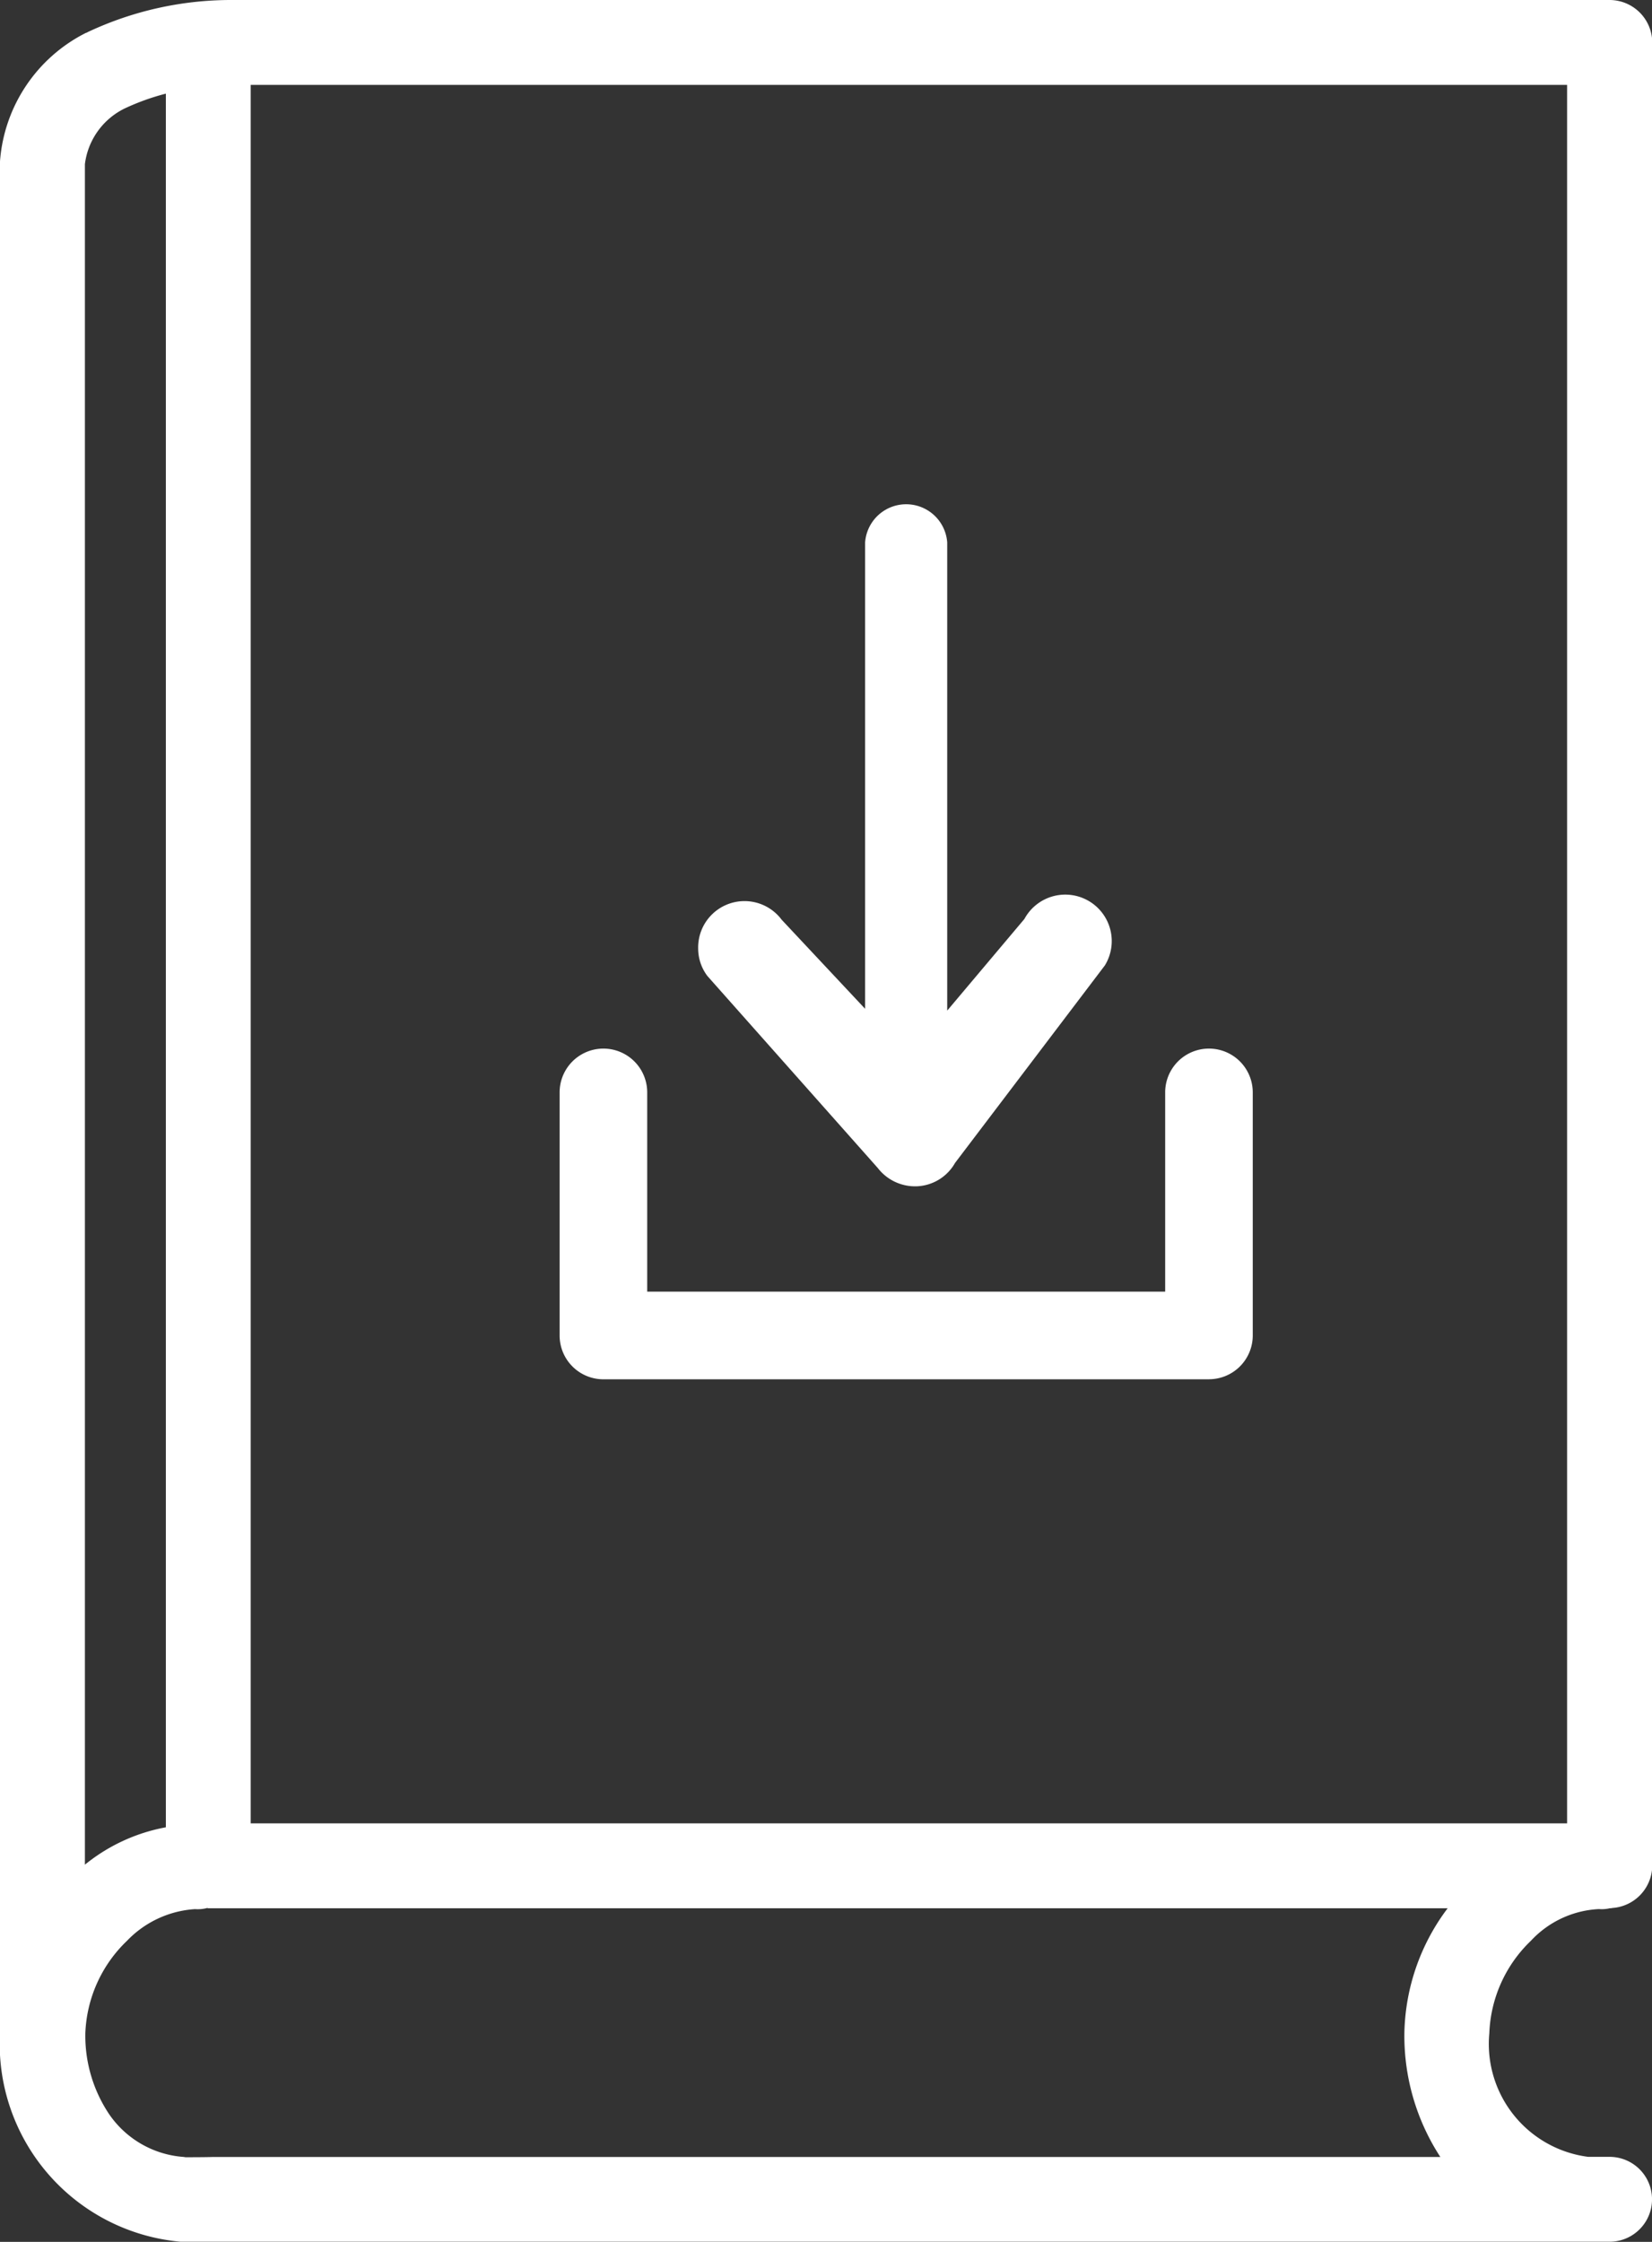
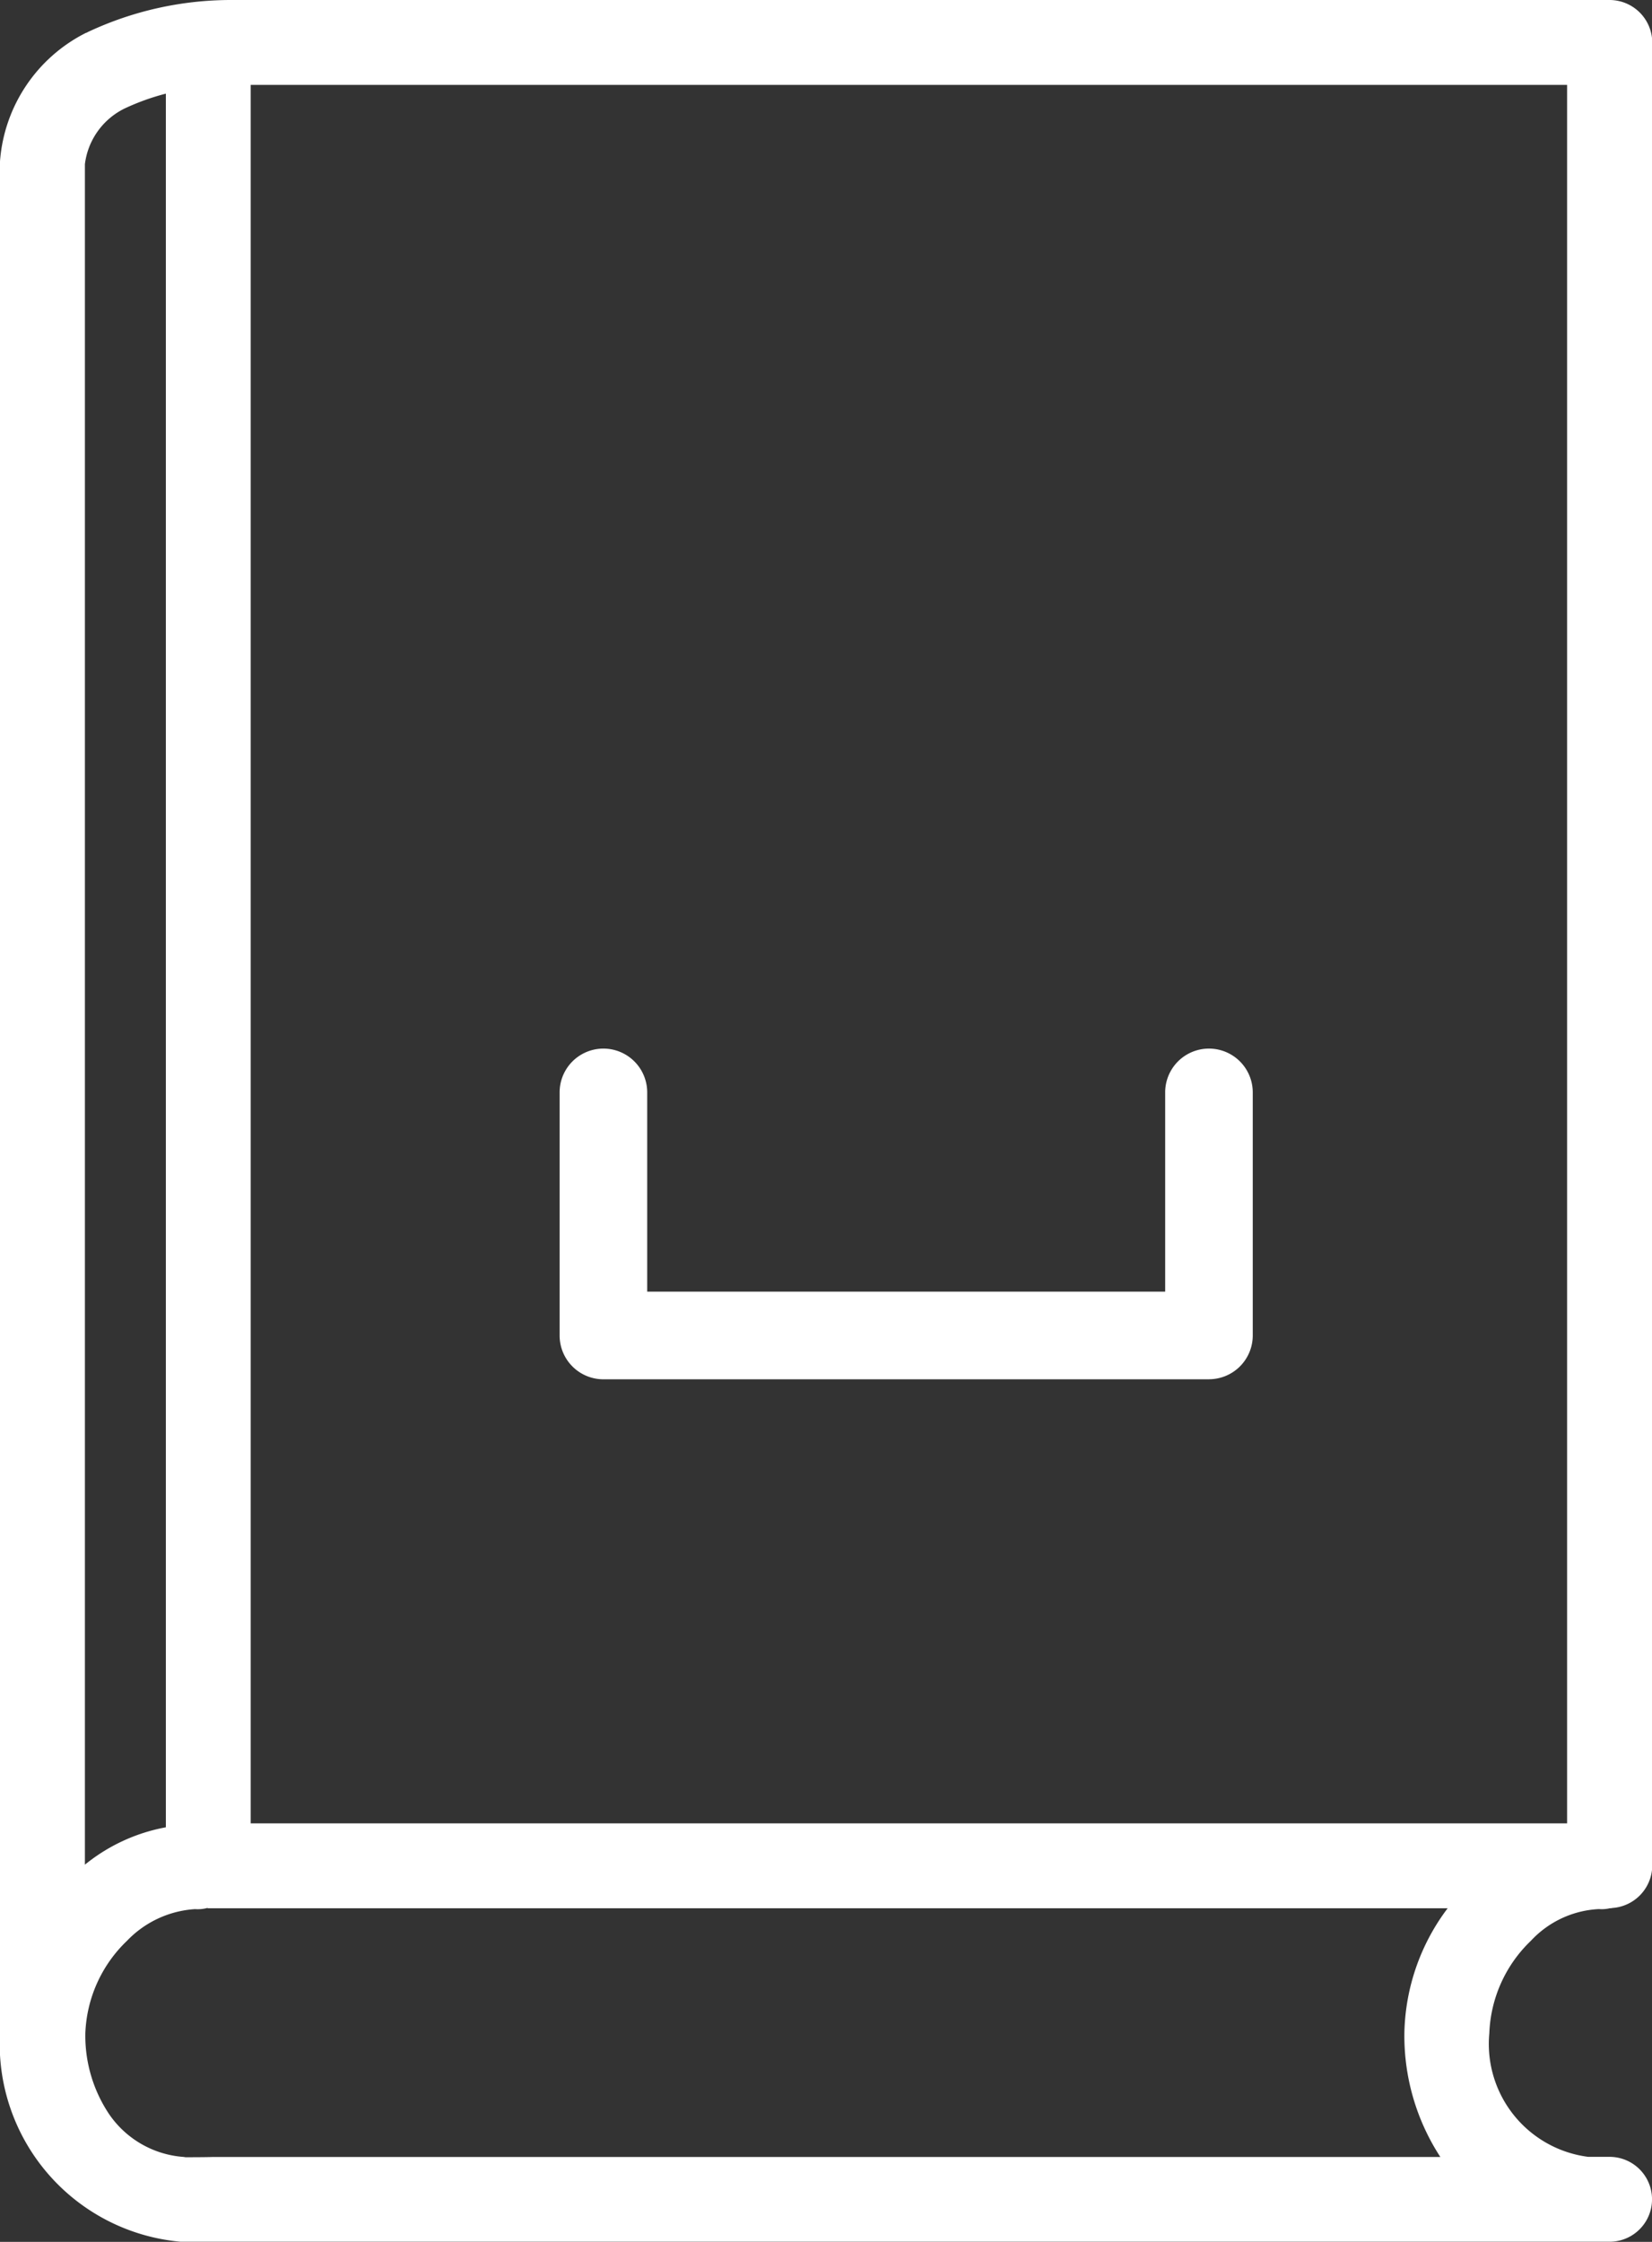
<svg xmlns="http://www.w3.org/2000/svg" id="Picto_guide_instal" data-name="Picto guide instal" width="30.181" height="40.959" viewBox="0 0 30.181 40.959">
  <rect x="0" y="0" width="30.181" height="40.959" fill="#333333" stroke="none" />
  <g id="Calque_1" data-name="Calque 1">
    <path id="Tracé_13653" data-name="Tracé 13653" d="M29.211,34.879a.64.64,0,0,0,.2-.015.142.142,0,0,0,.046-.005.783.783,0,0,0,.729-.77V.775A.781.781,0,0,0,29.406,0H4.216a6.15,6.15,0,0,0-2.6.58C1.6.585,1.587.6,1.571.6A2.864,2.864,0,0,0,0,2.947v34.2a3.627,3.627,0,0,0,3.3,3.81H29.406a.775.775,0,0,0,0-1.551h-.39a2.08,2.08,0,0,1-1.807-2.259,2.464,2.464,0,0,1,.76-1.689A1.816,1.816,0,0,1,29.211,34.879ZM1.551,3a1.312,1.312,0,0,1,.724-1.017,4.264,4.264,0,0,1,.755-.272V33.385a3.287,3.287,0,0,0-1.479.683V3ZM26.315,39.408H3.9c-.154.005-.431.005-.493.005a.142.142,0,0,1-.046-.005,1.806,1.806,0,0,1-1.366-.78,2.577,2.577,0,0,1-.436-1.479,2.464,2.464,0,0,1,.76-1.689,1.884,1.884,0,0,1,1.243-.58.688.688,0,0,0,.226-.021.038.038,0,0,0,.026.005H26.448a3.905,3.905,0,0,0-.791,2.285,4.057,4.057,0,0,0,.657,2.259ZM4.58,33.313V1.551H28.63V33.313H4.58Z" fill="#fff" />
  </g>
  <path id="Tracé_13720" data-name="Tracé 13720" d="M31.781,43.353H20.711a.8.8,0,0,1-.8-.8V38.111a.8.8,0,0,1,1.6,0v3.64h9.463v-3.64a.8.8,0,0,1,1.6,0v4.441a.8.8,0,0,1-.8.8Z" transform="translate(-9.687 -18.153)" fill="#fff" />
-   <path id="Tracé_13721" data-name="Tracé 13721" d="M32.275,26.312l-2.742,3.615a.84.84,0,0,1-.683.426.86.86,0,0,1-.729-.334l-3.112-3.507a.833.833,0,0,1-.169-.5.847.847,0,0,1,1.525-.529l1.525,1.628V18.59a.752.752,0,0,1,1.5,0v8.554L30.8,25.47a.849.849,0,1,1,1.474.842Z" transform="translate(-12.085 -8.68)" fill="#fff" />
</svg>